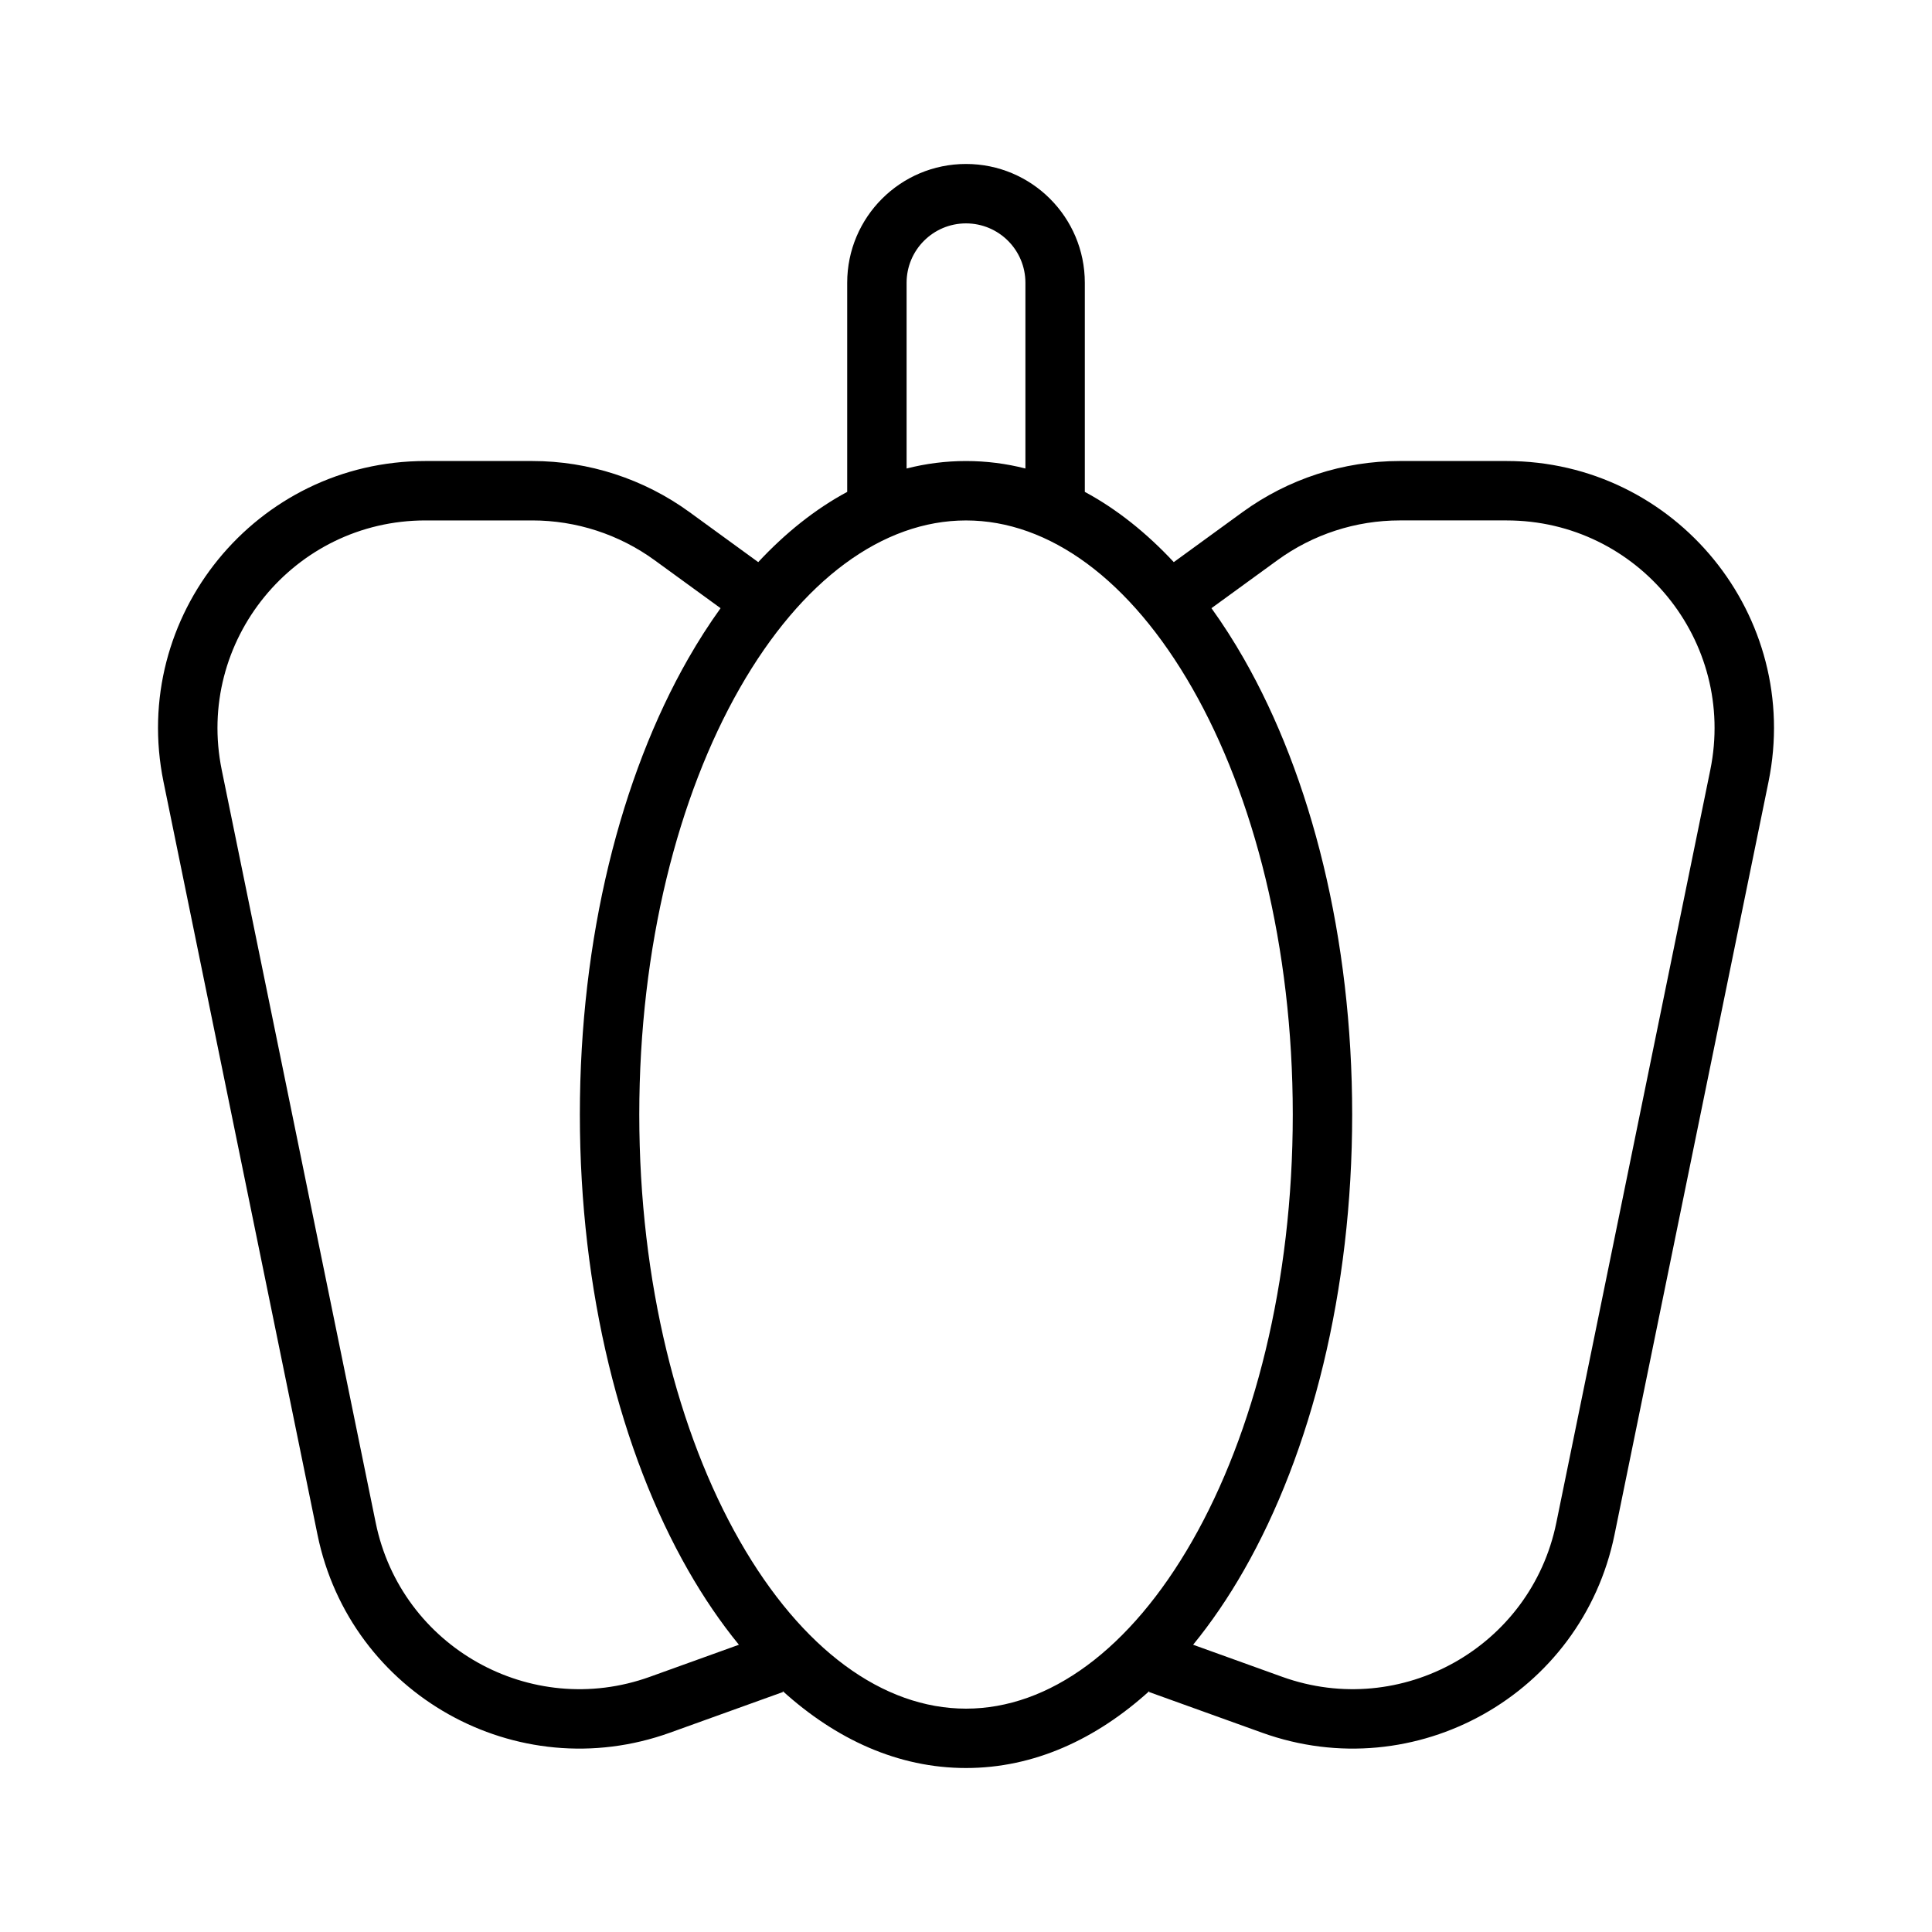
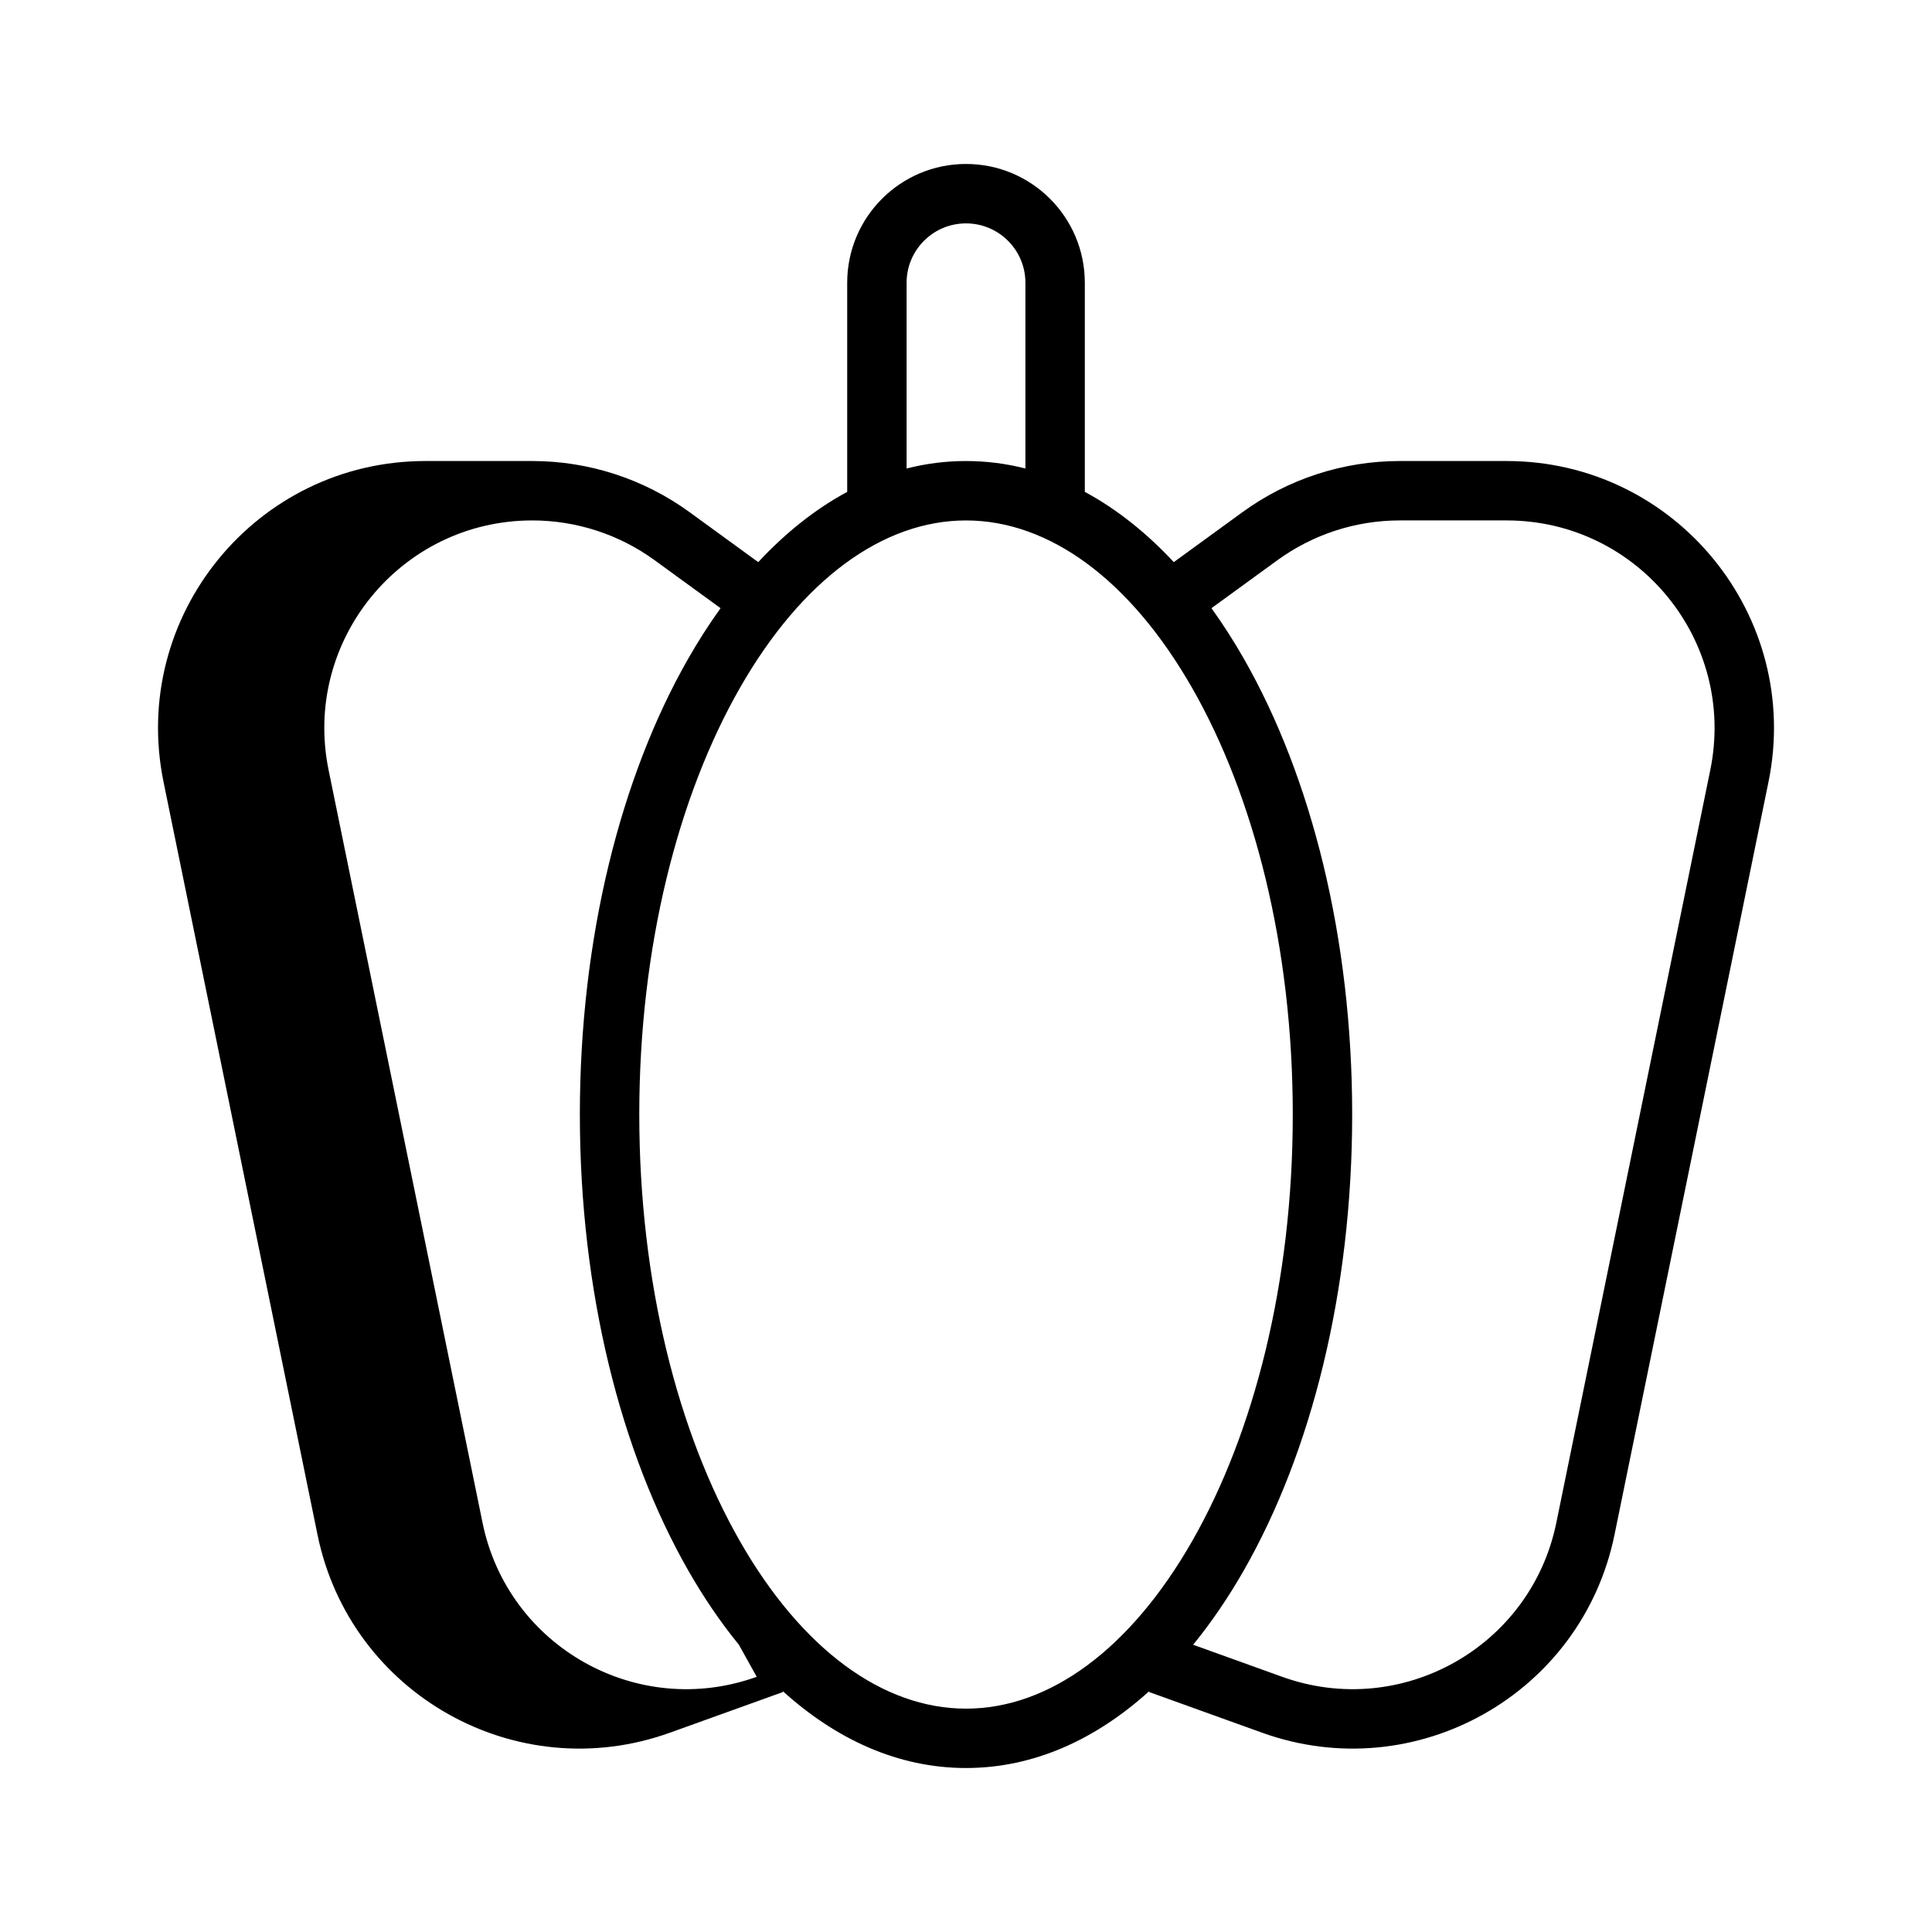
<svg xmlns="http://www.w3.org/2000/svg" fill="#000000" width="800px" height="800px" version="1.1" viewBox="144 144 512 512">
-   <path d="m400 203.2c-8.695 0-15.742 7.047-15.742 15.742v49.215c5.094-1.301 10.348-1.98 15.742-1.98 5.398 0 10.652 0.68 15.746 1.98v-49.215c0-8.695-7.051-15.742-15.746-15.742zm31.488 71.156v-55.414c0-17.391-14.098-31.488-31.488-31.488-17.387 0-31.484 14.098-31.484 31.488v55.414c-8.492 4.566-16.391 10.902-23.578 18.613l-18.207-13.246c-12.109-8.805-26.699-13.547-41.672-13.547h-28.312c-44.836 0-78.395 41.117-69.41 85.043l40.805 199.5c8.652 42.293 52.793 67.082 93.41 52.461l29.949-10.781-0.094-0.262c14.113 12.781 30.57 20.406 48.594 20.406 18.027 0 34.484-7.625 48.598-20.406l-0.094 0.262 29.949 10.781c40.617 14.621 84.758-10.168 93.41-52.461l40.805-199.5c8.984-43.926-24.574-85.043-69.41-85.043h-28.312c-14.973 0-29.562 4.742-41.672 13.547l-18.207 13.246c-7.188-7.711-15.086-14.047-23.578-18.613zm33.559 30.82c3.035 4.211 5.902 8.688 8.586 13.383 17.891 31.309 28.707 74.035 28.707 120.8s-10.816 89.492-28.707 120.8c-4.074 7.133-8.57 13.75-13.441 19.715l23.594 8.496c31.594 11.371 65.922-7.91 72.652-40.805l40.805-199.5c6.988-34.164-19.113-66.148-53.984-66.148h-28.312c-11.645 0-22.992 3.691-32.41 10.539zm-125.23 274.7c-4.871-5.965-9.367-12.582-13.441-19.715-17.891-31.305-28.707-74.031-28.707-120.8s10.816-89.492 28.707-120.8c2.684-4.695 5.551-9.172 8.586-13.383l-17.488-12.719c-9.418-6.848-20.766-10.539-32.41-10.539h-28.312c-34.871 0-60.973 31.984-53.984 66.148l40.805 199.5c6.727 32.895 41.059 52.176 72.652 40.805zm0.227-253.5c-16.297 28.523-26.629 68.453-26.629 112.99s10.332 84.465 26.629 112.99c16.426 28.746 37.922 44.453 59.961 44.453 22.043 0 43.535-15.707 59.961-44.453 16.301-28.523 26.633-68.453 26.633-112.99s-10.332-84.465-26.633-112.99c-16.426-28.746-37.918-44.453-59.961-44.453-22.039 0-43.535 15.707-59.961 44.453z" fill-rule="evenodd" />
+   <path d="m400 203.2c-8.695 0-15.742 7.047-15.742 15.742v49.215c5.094-1.301 10.348-1.98 15.742-1.98 5.398 0 10.652 0.68 15.746 1.98v-49.215c0-8.695-7.051-15.742-15.746-15.742zm31.488 71.156v-55.414c0-17.391-14.098-31.488-31.488-31.488-17.387 0-31.484 14.098-31.484 31.488v55.414c-8.492 4.566-16.391 10.902-23.578 18.613l-18.207-13.246c-12.109-8.805-26.699-13.547-41.672-13.547h-28.312c-44.836 0-78.395 41.117-69.41 85.043l40.805 199.5c8.652 42.293 52.793 67.082 93.41 52.461l29.949-10.781-0.094-0.262c14.113 12.781 30.57 20.406 48.594 20.406 18.027 0 34.484-7.625 48.598-20.406l-0.094 0.262 29.949 10.781c40.617 14.621 84.758-10.168 93.41-52.461l40.805-199.5c8.984-43.926-24.574-85.043-69.41-85.043h-28.312c-14.973 0-29.562 4.742-41.672 13.547l-18.207 13.246c-7.188-7.711-15.086-14.047-23.578-18.613zm33.559 30.82c3.035 4.211 5.902 8.688 8.586 13.383 17.891 31.309 28.707 74.035 28.707 120.8s-10.816 89.492-28.707 120.8c-4.074 7.133-8.57 13.75-13.441 19.715l23.594 8.496c31.594 11.371 65.922-7.91 72.652-40.805l40.805-199.5c6.988-34.164-19.113-66.148-53.984-66.148h-28.312c-11.645 0-22.992 3.691-32.41 10.539zm-125.23 274.7c-4.871-5.965-9.367-12.582-13.441-19.715-17.891-31.305-28.707-74.031-28.707-120.8s10.816-89.492 28.707-120.8c2.684-4.695 5.551-9.172 8.586-13.383l-17.488-12.719c-9.418-6.848-20.766-10.539-32.41-10.539c-34.871 0-60.973 31.984-53.984 66.148l40.805 199.5c6.727 32.895 41.059 52.176 72.652 40.805zm0.227-253.5c-16.297 28.523-26.629 68.453-26.629 112.99s10.332 84.465 26.629 112.99c16.426 28.746 37.922 44.453 59.961 44.453 22.043 0 43.535-15.707 59.961-44.453 16.301-28.523 26.633-68.453 26.633-112.99s-10.332-84.465-26.633-112.99c-16.426-28.746-37.918-44.453-59.961-44.453-22.039 0-43.535 15.707-59.961 44.453z" fill-rule="evenodd" />
</svg>